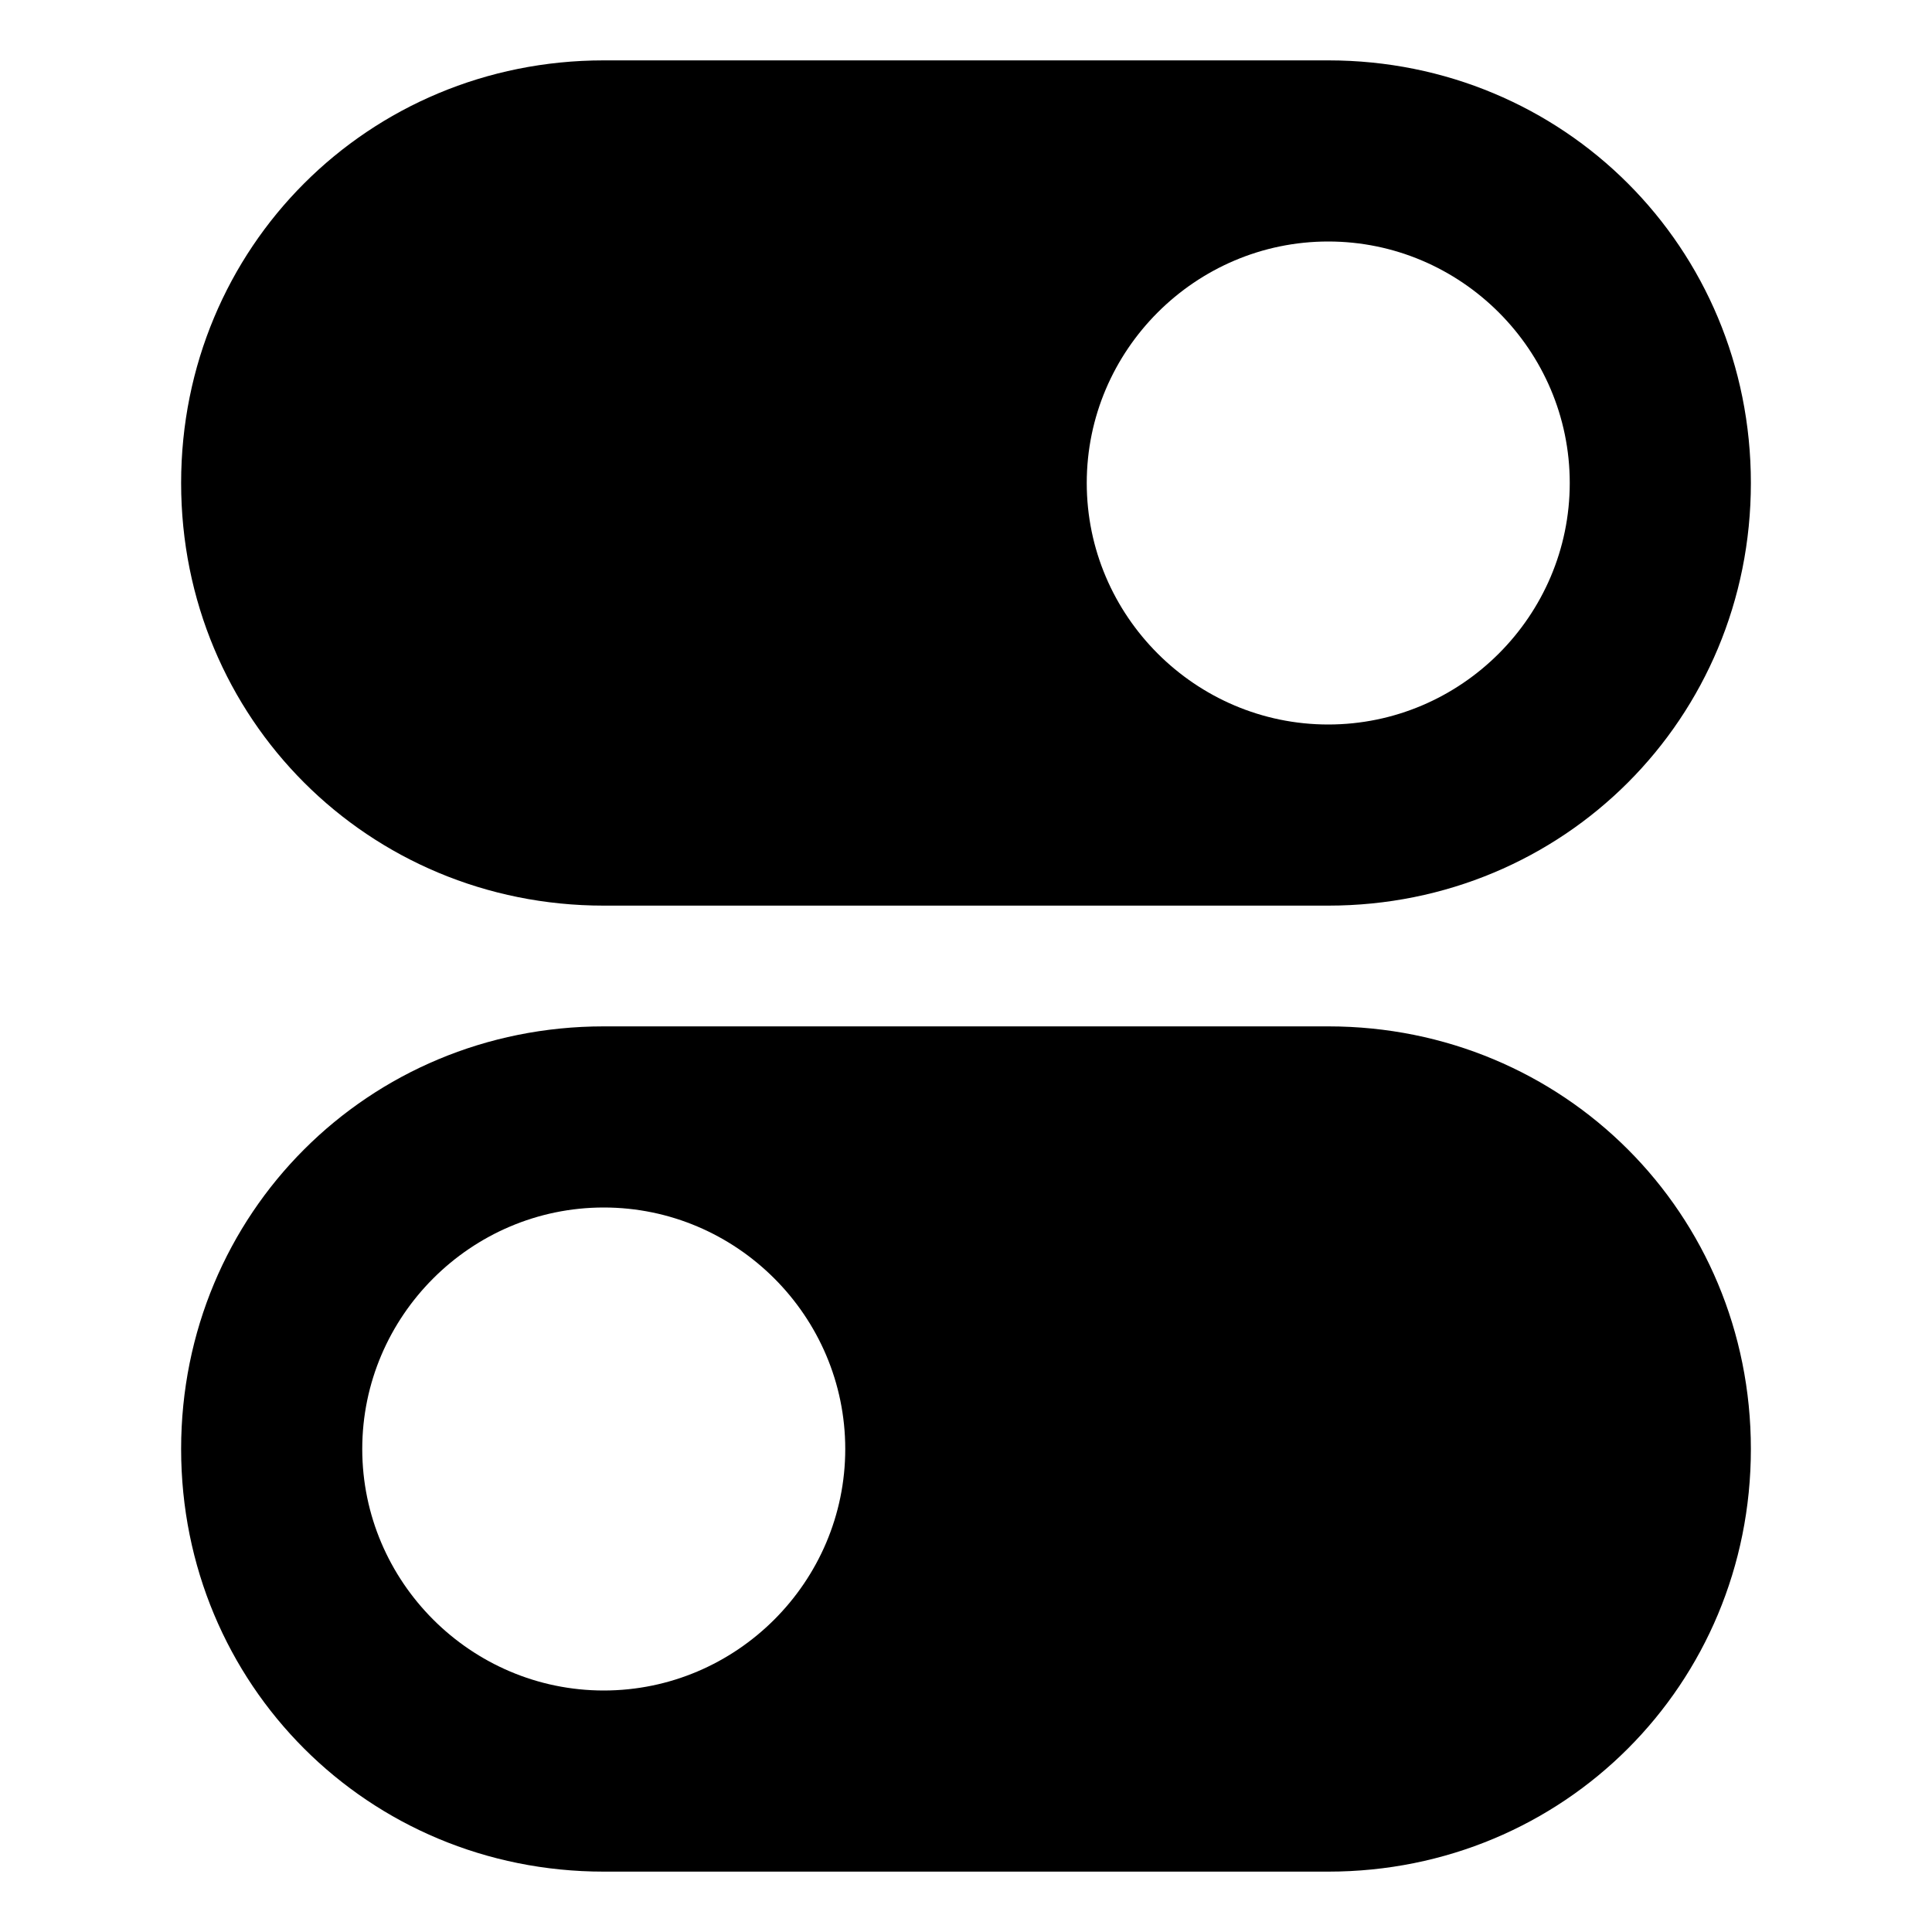
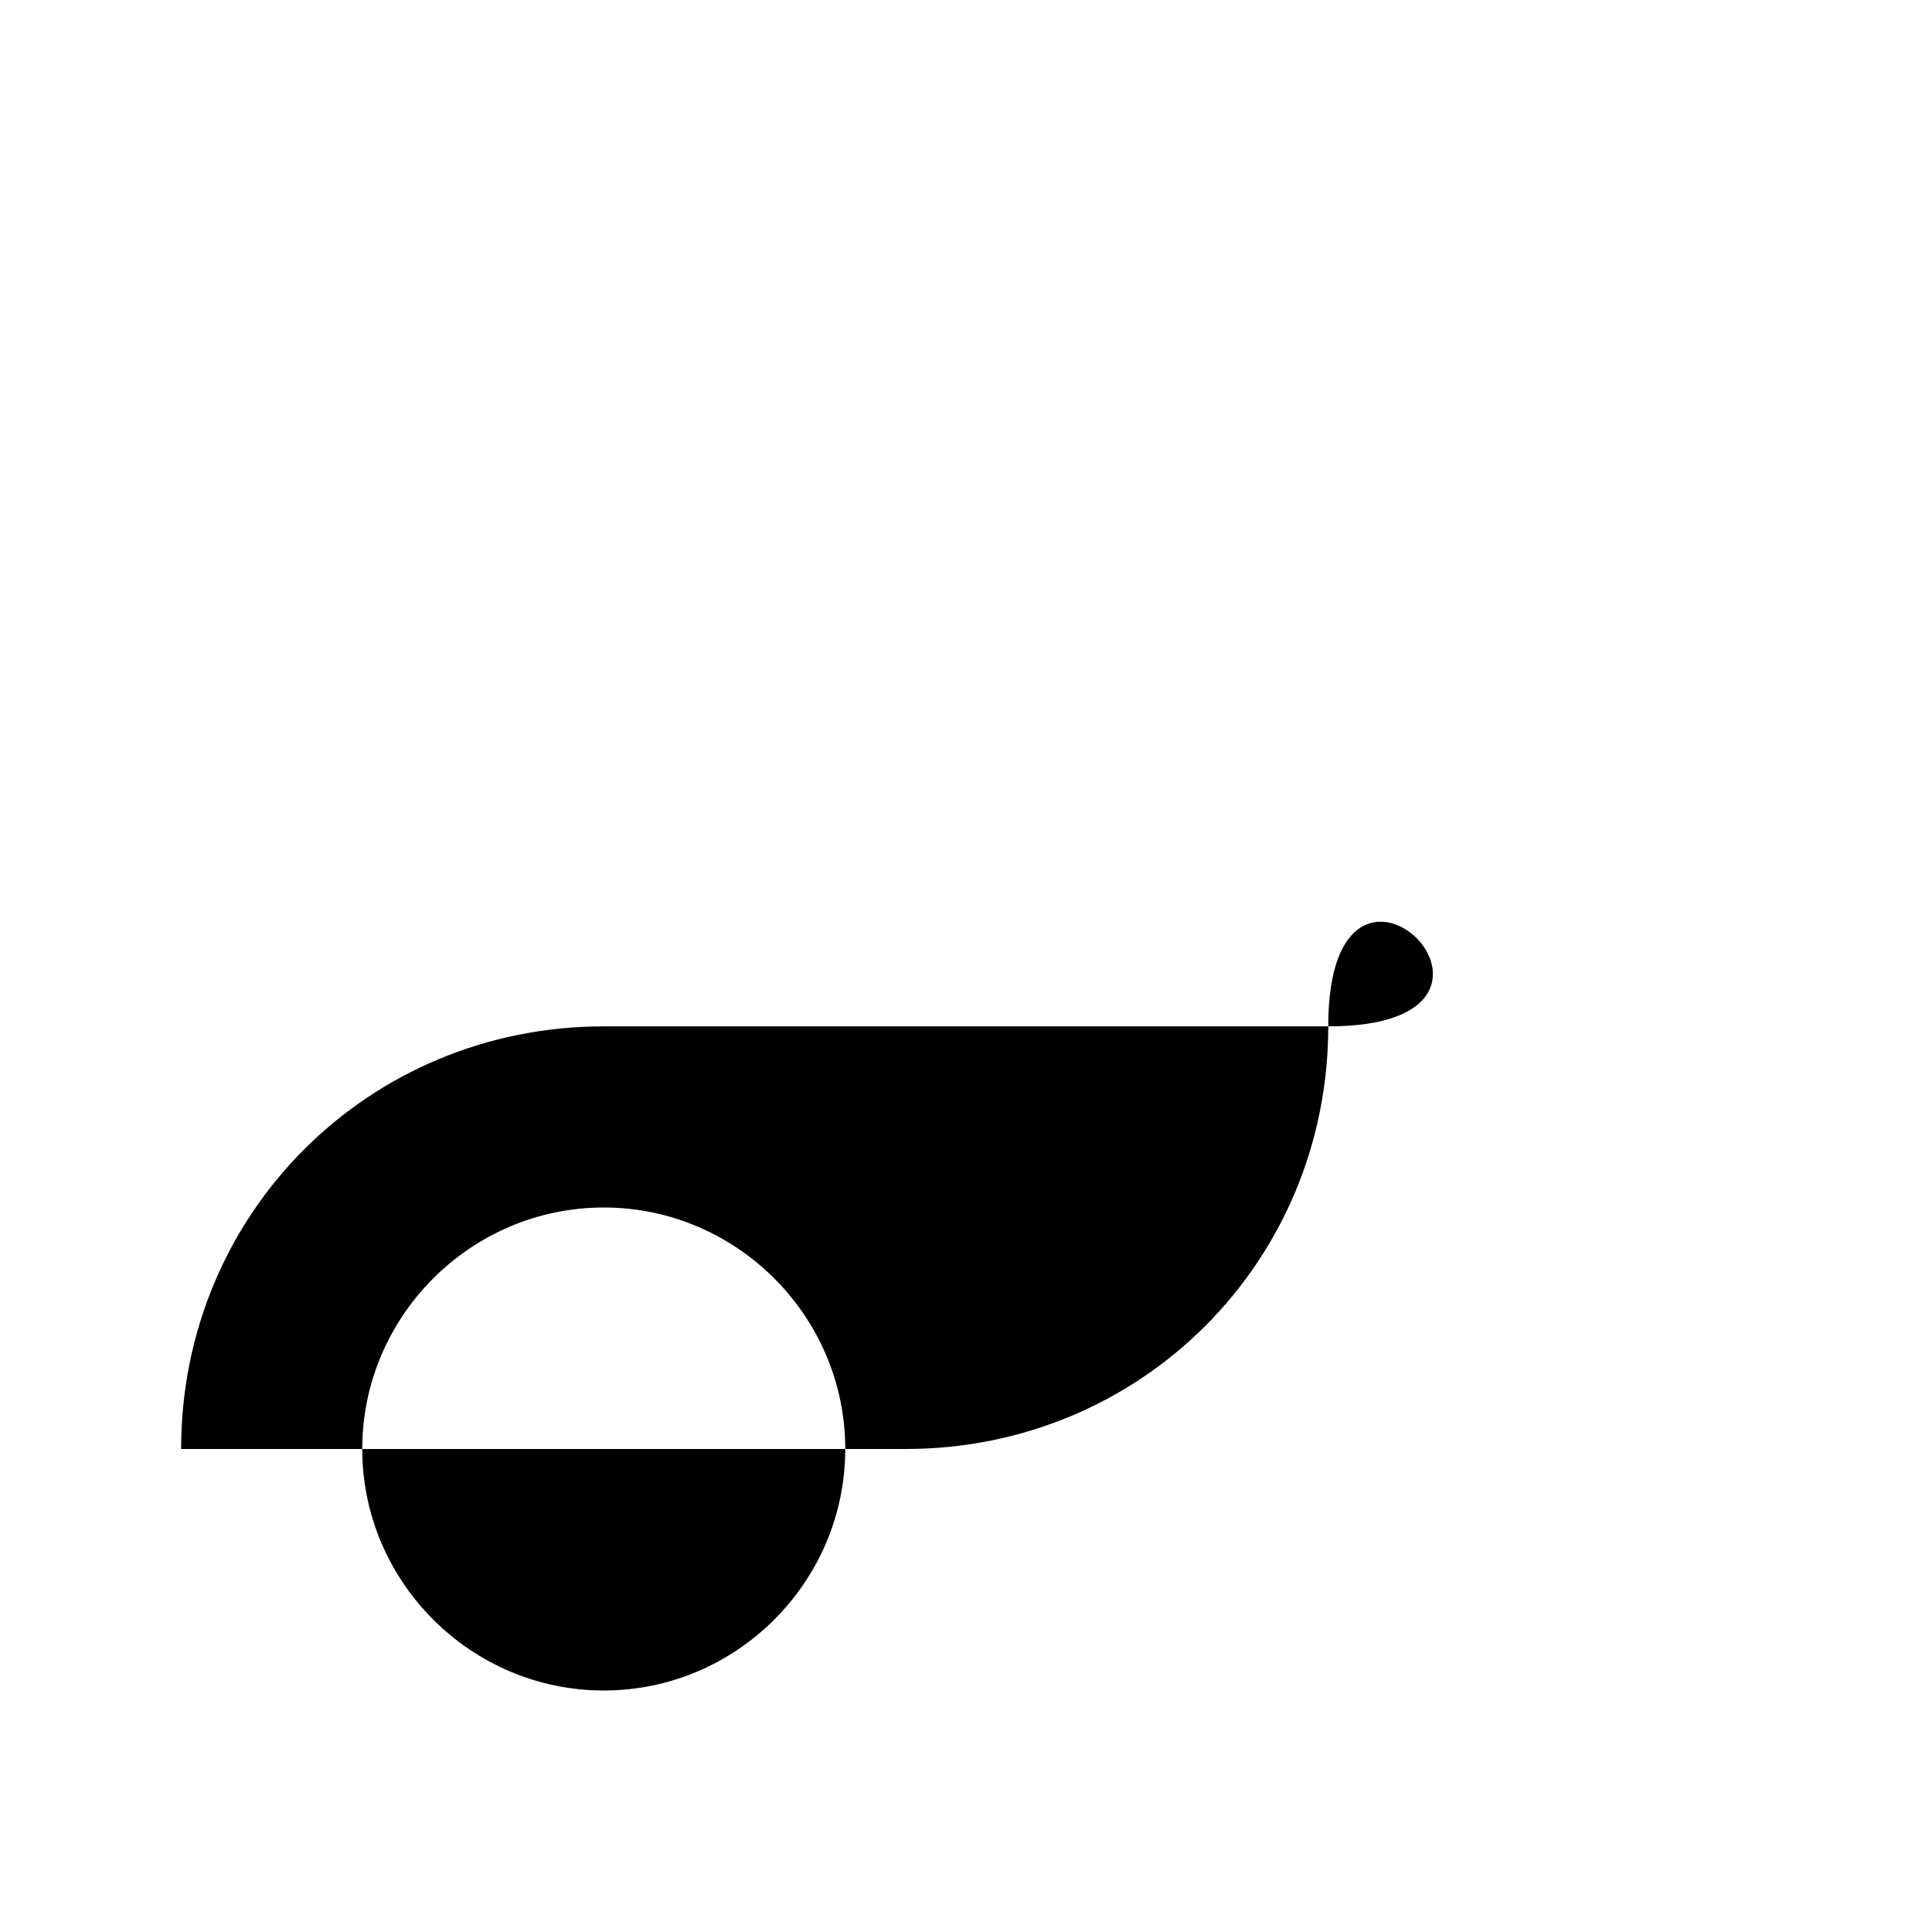
<svg xmlns="http://www.w3.org/2000/svg" fill="#000000" height="800px" width="800px" version="1.1" id="Icons" viewBox="0 0 32 32" xml:space="preserve">
-   <path d="M22,1H10C6.1,1,3,4.1,3,8s3.1,7,7,7h12c3.9,0,7-3.1,7-7S25.9,1,22,1z M22,12c-2.2,0-4-1.8-4-4s1.8-4,4-4s4,1.8,4,4  S24.2,12,22,12z" />
-   <path d="M22,17H10c-3.9,0-7,3.1-7,7s3.1,7,7,7h12c3.9,0,7-3.1,7-7S25.9,17,22,17z M10,28c-2.2,0-4-1.8-4-4s1.8-4,4-4s4,1.8,4,4  S12.2,28,10,28z" />
+   <path d="M22,17H10c-3.9,0-7,3.1-7,7h12c3.9,0,7-3.1,7-7S25.9,17,22,17z M10,28c-2.2,0-4-1.8-4-4s1.8-4,4-4s4,1.8,4,4  S12.2,28,10,28z" />
</svg>